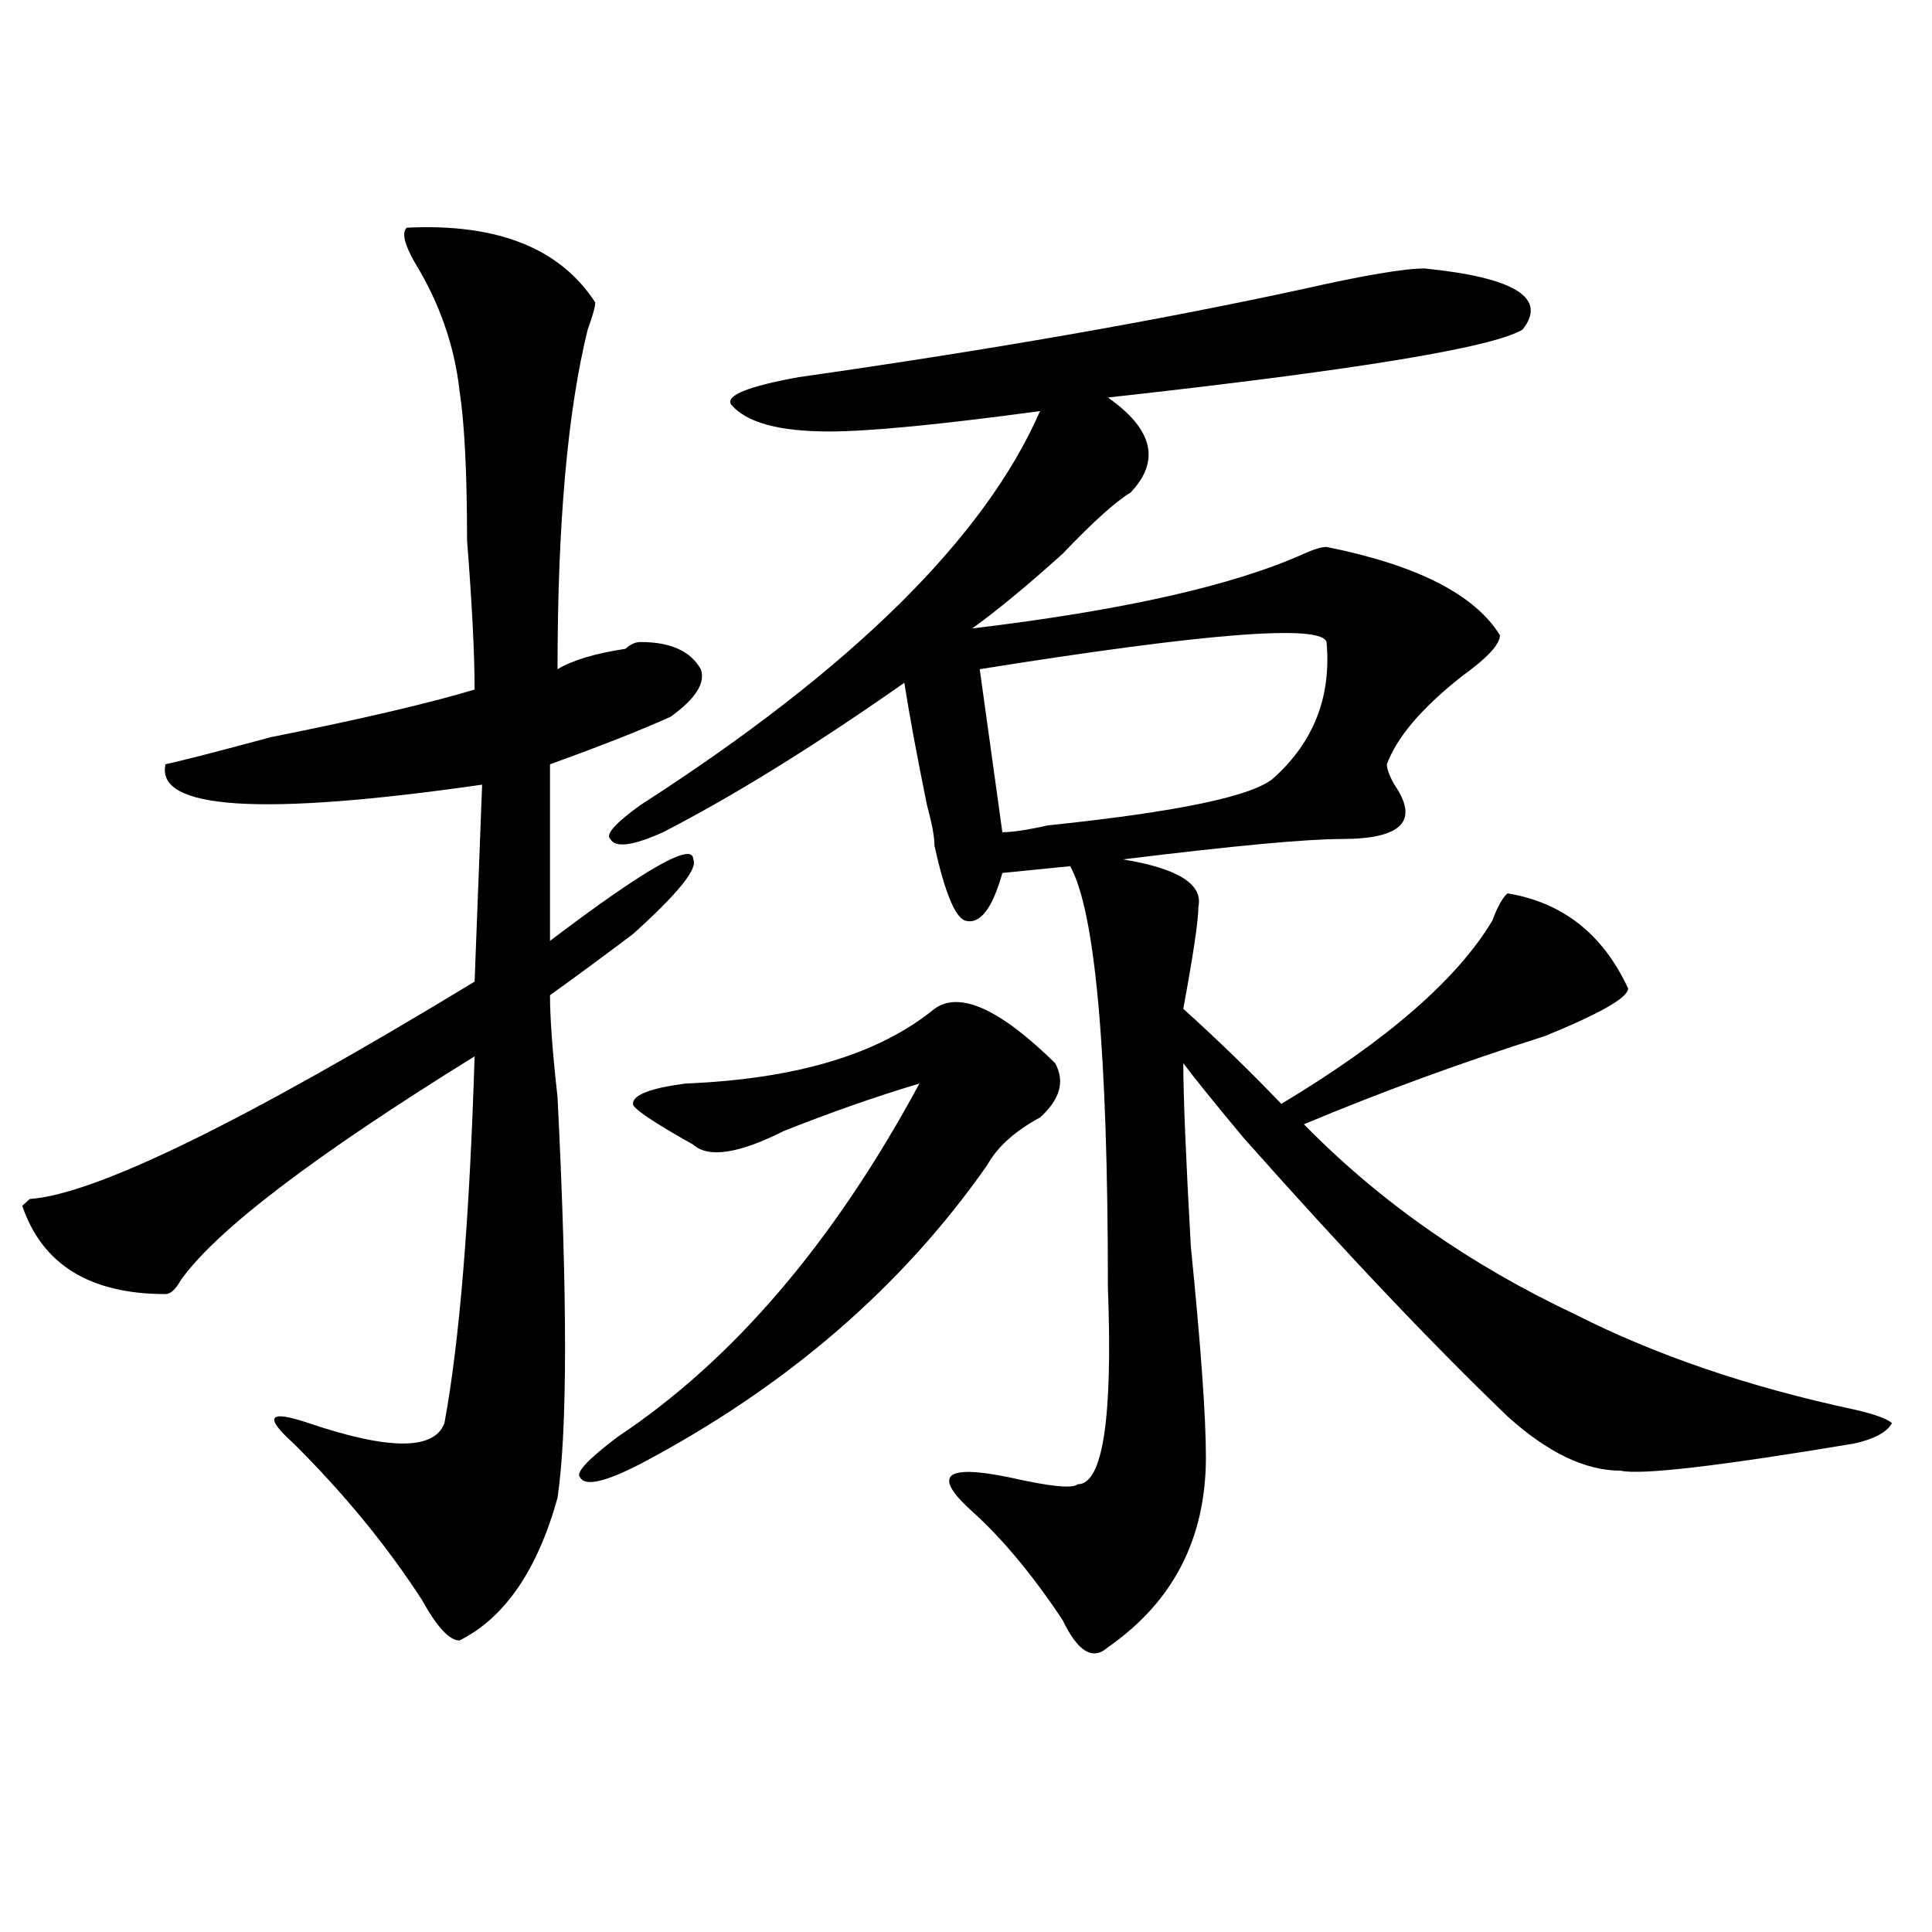
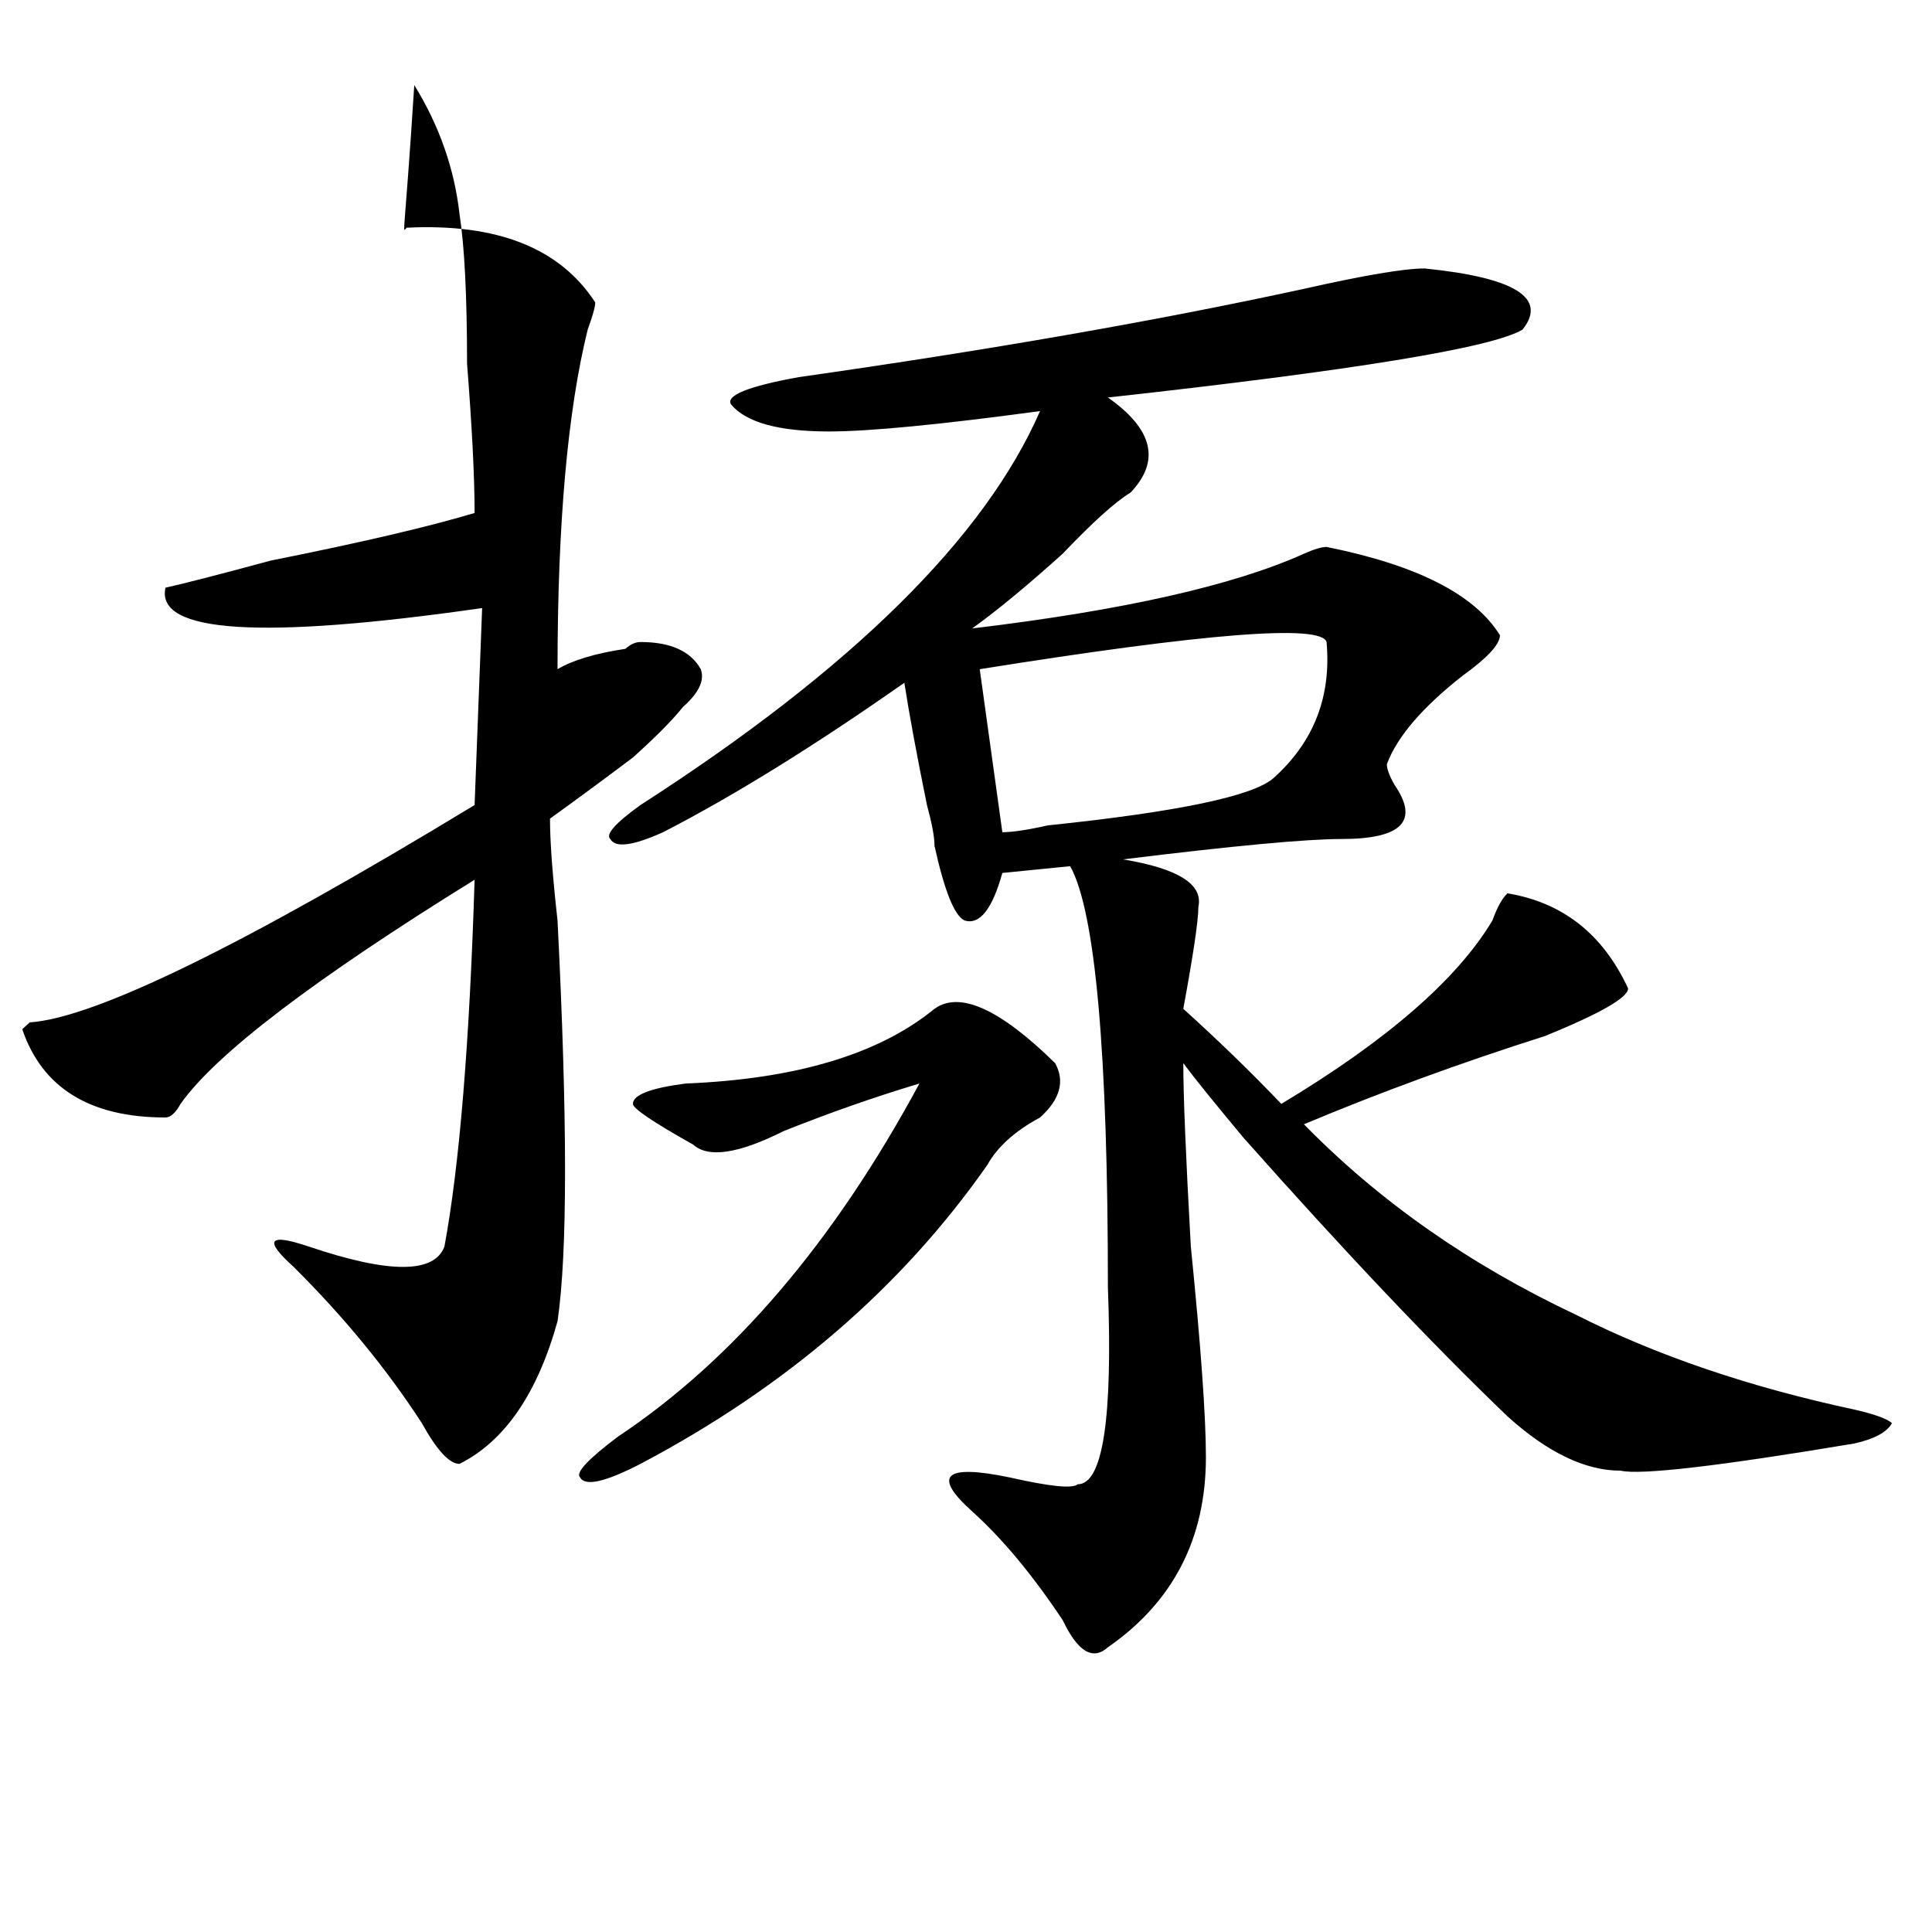
<svg xmlns="http://www.w3.org/2000/svg" version="1.1" id="图层_1" x="0px" y="0px" width="1000px" height="1000px" viewBox="0 0 1000 1000" enable-background="new 0 0 1000 1000" xml:space="preserve">
-   <path d="M210.531,117.859c46.828-2.308,79.327,10.547,97.559,38.672c0,2.362-1.342,7.031-3.902,14.063  c-10.427,42.188-15.609,100.8-15.609,175.781c7.805-4.669,19.512-8.185,35.121-10.547c2.561-2.308,5.183-3.516,7.805-3.516  c15.609,0,25.975,4.724,31.219,14.063c2.561,7.031-2.622,15.271-15.609,24.609c-15.609,7.031-36.463,15.271-62.438,24.609V487  c49.389-37.464,74.145-51.526,74.145-42.188c2.561,4.724-7.805,17.578-31.219,38.672c-15.609,11.755-29.938,22.302-42.926,31.641  c0,11.755,1.28,29.333,3.902,52.734c5.183,103.161,5.183,172.266,0,207.422c-10.427,37.463-27.316,62.072-50.73,73.828  c-5.244,0-11.707-7.031-19.512-21.094c-18.231-28.125-40.365-55.042-66.34-80.859c-15.609-14.063-13.049-17.578,7.805-10.547  c41.584,14.063,64.998,14.063,70.242,0c7.805-42.188,12.987-105.469,15.609-189.844c-83.291,51.581-134.021,90.253-152.191,116.016  c-2.622,4.724-5.244,7.031-7.805,7.031c-39.023,0-63.779-15.216-74.145-45.703l3.902-3.516  c33.779-2.308,110.546-39.825,230.238-112.5l3.902-101.953c-114.51,16.425-169.143,12.909-163.898-10.547  c10.365-2.308,28.597-7.031,54.633-14.063c46.828-9.339,81.949-17.578,105.363-24.609c0-18.731-1.342-44.495-3.902-77.344  c0-35.156-1.342-60.919-3.902-77.344c-2.622-23.401-10.427-45.703-23.414-66.797C209.189,126.099,207.909,120.222,210.531,117.859z   M483.695,522.156c12.987-9.339,33.779,0,62.438,28.125c5.183,9.394,2.561,18.786-7.805,28.125  c-13.049,7.031-22.134,15.271-27.316,24.609c-44.268,63.281-104.083,114.862-179.508,154.688  c-18.231,9.394-28.658,11.755-31.219,7.031c-2.622-2.308,3.902-9.339,19.512-21.094c59.815-39.825,111.826-100.745,156.094-182.813  c-23.414,7.031-46.828,15.271-70.242,24.609c-23.414,11.755-39.023,14.063-46.828,7.031c-20.854-11.7-31.219-18.731-31.219-21.094  c0-4.669,9.085-8.185,27.316-10.547C412.111,558.521,455.037,545.612,483.695,522.156z M737.348,138.953  c46.828,4.724,63.718,15.271,50.73,31.641c-15.609,9.394-87.193,21.094-214.629,35.156c23.414,16.425,27.316,32.849,11.707,49.219  c-7.805,4.724-19.512,15.271-35.121,31.641c-18.231,16.425-33.841,29.333-46.828,38.672c78.047-9.339,135.24-22.247,171.703-38.672  c5.183-2.308,9.085-3.516,11.707-3.516c46.828,9.394,76.705,24.609,89.754,45.703c0,4.724-6.524,11.755-19.512,21.094  c-20.854,16.425-33.841,31.641-39.023,45.703c0,2.362,1.28,5.878,3.902,10.547c12.987,18.786,3.902,28.125-27.316,28.125  c-18.231,0-55.975,3.516-113.168,10.547c28.597,4.724,41.584,12.909,39.023,24.609c0,7.031-2.622,24.609-7.805,52.734  c18.17,16.425,35.121,32.849,50.73,49.219c54.633-32.794,91.034-64.435,109.266-94.922c2.561-7.031,5.183-11.7,7.805-14.063  c28.597,4.724,49.389,21.094,62.438,49.219c0,4.724-14.329,12.909-42.926,24.609c-44.268,14.063-85.852,29.333-124.875,45.703  c39.023,39.88,85.852,72.675,140.484,98.438c41.584,21.094,89.754,37.519,144.387,49.219c10.365,2.362,16.89,4.724,19.512,7.031  c-2.622,4.724-9.146,8.239-19.512,10.547c-70.242,11.755-110.607,16.425-120.973,14.063c-18.231,0-37.743-9.339-58.535-28.125  c-39.023-37.464-84.571-85.528-136.582-144.141c-15.609-18.731-26.036-31.641-31.219-38.672c0,16.425,1.28,48.065,3.902,94.922  c5.183,51.581,7.805,87.891,7.805,108.984c0,42.188-16.951,74.981-50.73,98.438c-7.805,7.031-15.609,2.307-23.414-14.063  c-15.609-23.456-31.219-42.188-46.828-56.25c-20.854-18.731-14.329-24.609,19.512-17.578c20.792,4.724,32.499,5.878,35.121,3.516  c12.987,0,18.17-33.948,15.609-101.953c0-121.839-6.524-194.513-19.512-217.969l-35.121,3.516  c-5.244,18.786-11.707,26.972-19.512,24.609c-5.244-2.308-10.427-15.216-15.609-38.672c0-4.669-1.342-11.7-3.902-21.094  c-5.244-25.763-9.146-46.856-11.707-63.281c-46.828,32.849-88.474,58.612-124.875,77.344c-15.609,7.031-24.756,8.239-27.316,3.516  c-2.622-2.308,2.561-8.185,15.609-17.578C440.77,346.375,509.67,278.425,538.328,212.781  c-52.072,7.031-88.474,10.547-109.266,10.547c-26.036,0-42.926-4.669-50.73-14.063c-2.622-4.669,9.085-9.339,35.121-14.063  c98.839-14.063,185.971-29.278,261.457-45.703C706.129,142.469,726.921,138.953,737.348,138.953z M507.109,346.375l11.707,84.375  c5.183,0,12.987-1.153,23.414-3.516c67.62-7.031,106.644-15.216,117.07-24.609c20.792-18.731,29.877-42.188,27.316-70.313  C683.995,322.974,624.18,327.644,507.109,346.375z" />
+   <path d="M210.531,117.859c46.828-2.308,79.327,10.547,97.559,38.672c0,2.362-1.342,7.031-3.902,14.063  c-10.427,42.188-15.609,100.8-15.609,175.781c7.805-4.669,19.512-8.185,35.121-10.547c2.561-2.308,5.183-3.516,7.805-3.516  c15.609,0,25.975,4.724,31.219,14.063c2.561,7.031-2.622,15.271-15.609,24.609c-15.609,7.031-36.463,15.271-62.438,24.609c49.389-37.464,74.145-51.526,74.145-42.188c2.561,4.724-7.805,17.578-31.219,38.672c-15.609,11.755-29.938,22.302-42.926,31.641  c0,11.755,1.28,29.333,3.902,52.734c5.183,103.161,5.183,172.266,0,207.422c-10.427,37.463-27.316,62.072-50.73,73.828  c-5.244,0-11.707-7.031-19.512-21.094c-18.231-28.125-40.365-55.042-66.34-80.859c-15.609-14.063-13.049-17.578,7.805-10.547  c41.584,14.063,64.998,14.063,70.242,0c7.805-42.188,12.987-105.469,15.609-189.844c-83.291,51.581-134.021,90.253-152.191,116.016  c-2.622,4.724-5.244,7.031-7.805,7.031c-39.023,0-63.779-15.216-74.145-45.703l3.902-3.516  c33.779-2.308,110.546-39.825,230.238-112.5l3.902-101.953c-114.51,16.425-169.143,12.909-163.898-10.547  c10.365-2.308,28.597-7.031,54.633-14.063c46.828-9.339,81.949-17.578,105.363-24.609c0-18.731-1.342-44.495-3.902-77.344  c0-35.156-1.342-60.919-3.902-77.344c-2.622-23.401-10.427-45.703-23.414-66.797C209.189,126.099,207.909,120.222,210.531,117.859z   M483.695,522.156c12.987-9.339,33.779,0,62.438,28.125c5.183,9.394,2.561,18.786-7.805,28.125  c-13.049,7.031-22.134,15.271-27.316,24.609c-44.268,63.281-104.083,114.862-179.508,154.688  c-18.231,9.394-28.658,11.755-31.219,7.031c-2.622-2.308,3.902-9.339,19.512-21.094c59.815-39.825,111.826-100.745,156.094-182.813  c-23.414,7.031-46.828,15.271-70.242,24.609c-23.414,11.755-39.023,14.063-46.828,7.031c-20.854-11.7-31.219-18.731-31.219-21.094  c0-4.669,9.085-8.185,27.316-10.547C412.111,558.521,455.037,545.612,483.695,522.156z M737.348,138.953  c46.828,4.724,63.718,15.271,50.73,31.641c-15.609,9.394-87.193,21.094-214.629,35.156c23.414,16.425,27.316,32.849,11.707,49.219  c-7.805,4.724-19.512,15.271-35.121,31.641c-18.231,16.425-33.841,29.333-46.828,38.672c78.047-9.339,135.24-22.247,171.703-38.672  c5.183-2.308,9.085-3.516,11.707-3.516c46.828,9.394,76.705,24.609,89.754,45.703c0,4.724-6.524,11.755-19.512,21.094  c-20.854,16.425-33.841,31.641-39.023,45.703c0,2.362,1.28,5.878,3.902,10.547c12.987,18.786,3.902,28.125-27.316,28.125  c-18.231,0-55.975,3.516-113.168,10.547c28.597,4.724,41.584,12.909,39.023,24.609c0,7.031-2.622,24.609-7.805,52.734  c18.17,16.425,35.121,32.849,50.73,49.219c54.633-32.794,91.034-64.435,109.266-94.922c2.561-7.031,5.183-11.7,7.805-14.063  c28.597,4.724,49.389,21.094,62.438,49.219c0,4.724-14.329,12.909-42.926,24.609c-44.268,14.063-85.852,29.333-124.875,45.703  c39.023,39.88,85.852,72.675,140.484,98.438c41.584,21.094,89.754,37.519,144.387,49.219c10.365,2.362,16.89,4.724,19.512,7.031  c-2.622,4.724-9.146,8.239-19.512,10.547c-70.242,11.755-110.607,16.425-120.973,14.063c-18.231,0-37.743-9.339-58.535-28.125  c-39.023-37.464-84.571-85.528-136.582-144.141c-15.609-18.731-26.036-31.641-31.219-38.672c0,16.425,1.28,48.065,3.902,94.922  c5.183,51.581,7.805,87.891,7.805,108.984c0,42.188-16.951,74.981-50.73,98.438c-7.805,7.031-15.609,2.307-23.414-14.063  c-15.609-23.456-31.219-42.188-46.828-56.25c-20.854-18.731-14.329-24.609,19.512-17.578c20.792,4.724,32.499,5.878,35.121,3.516  c12.987,0,18.17-33.948,15.609-101.953c0-121.839-6.524-194.513-19.512-217.969l-35.121,3.516  c-5.244,18.786-11.707,26.972-19.512,24.609c-5.244-2.308-10.427-15.216-15.609-38.672c0-4.669-1.342-11.7-3.902-21.094  c-5.244-25.763-9.146-46.856-11.707-63.281c-46.828,32.849-88.474,58.612-124.875,77.344c-15.609,7.031-24.756,8.239-27.316,3.516  c-2.622-2.308,2.561-8.185,15.609-17.578C440.77,346.375,509.67,278.425,538.328,212.781  c-52.072,7.031-88.474,10.547-109.266,10.547c-26.036,0-42.926-4.669-50.73-14.063c-2.622-4.669,9.085-9.339,35.121-14.063  c98.839-14.063,185.971-29.278,261.457-45.703C706.129,142.469,726.921,138.953,737.348,138.953z M507.109,346.375l11.707,84.375  c5.183,0,12.987-1.153,23.414-3.516c67.62-7.031,106.644-15.216,117.07-24.609c20.792-18.731,29.877-42.188,27.316-70.313  C683.995,322.974,624.18,327.644,507.109,346.375z" />
</svg>